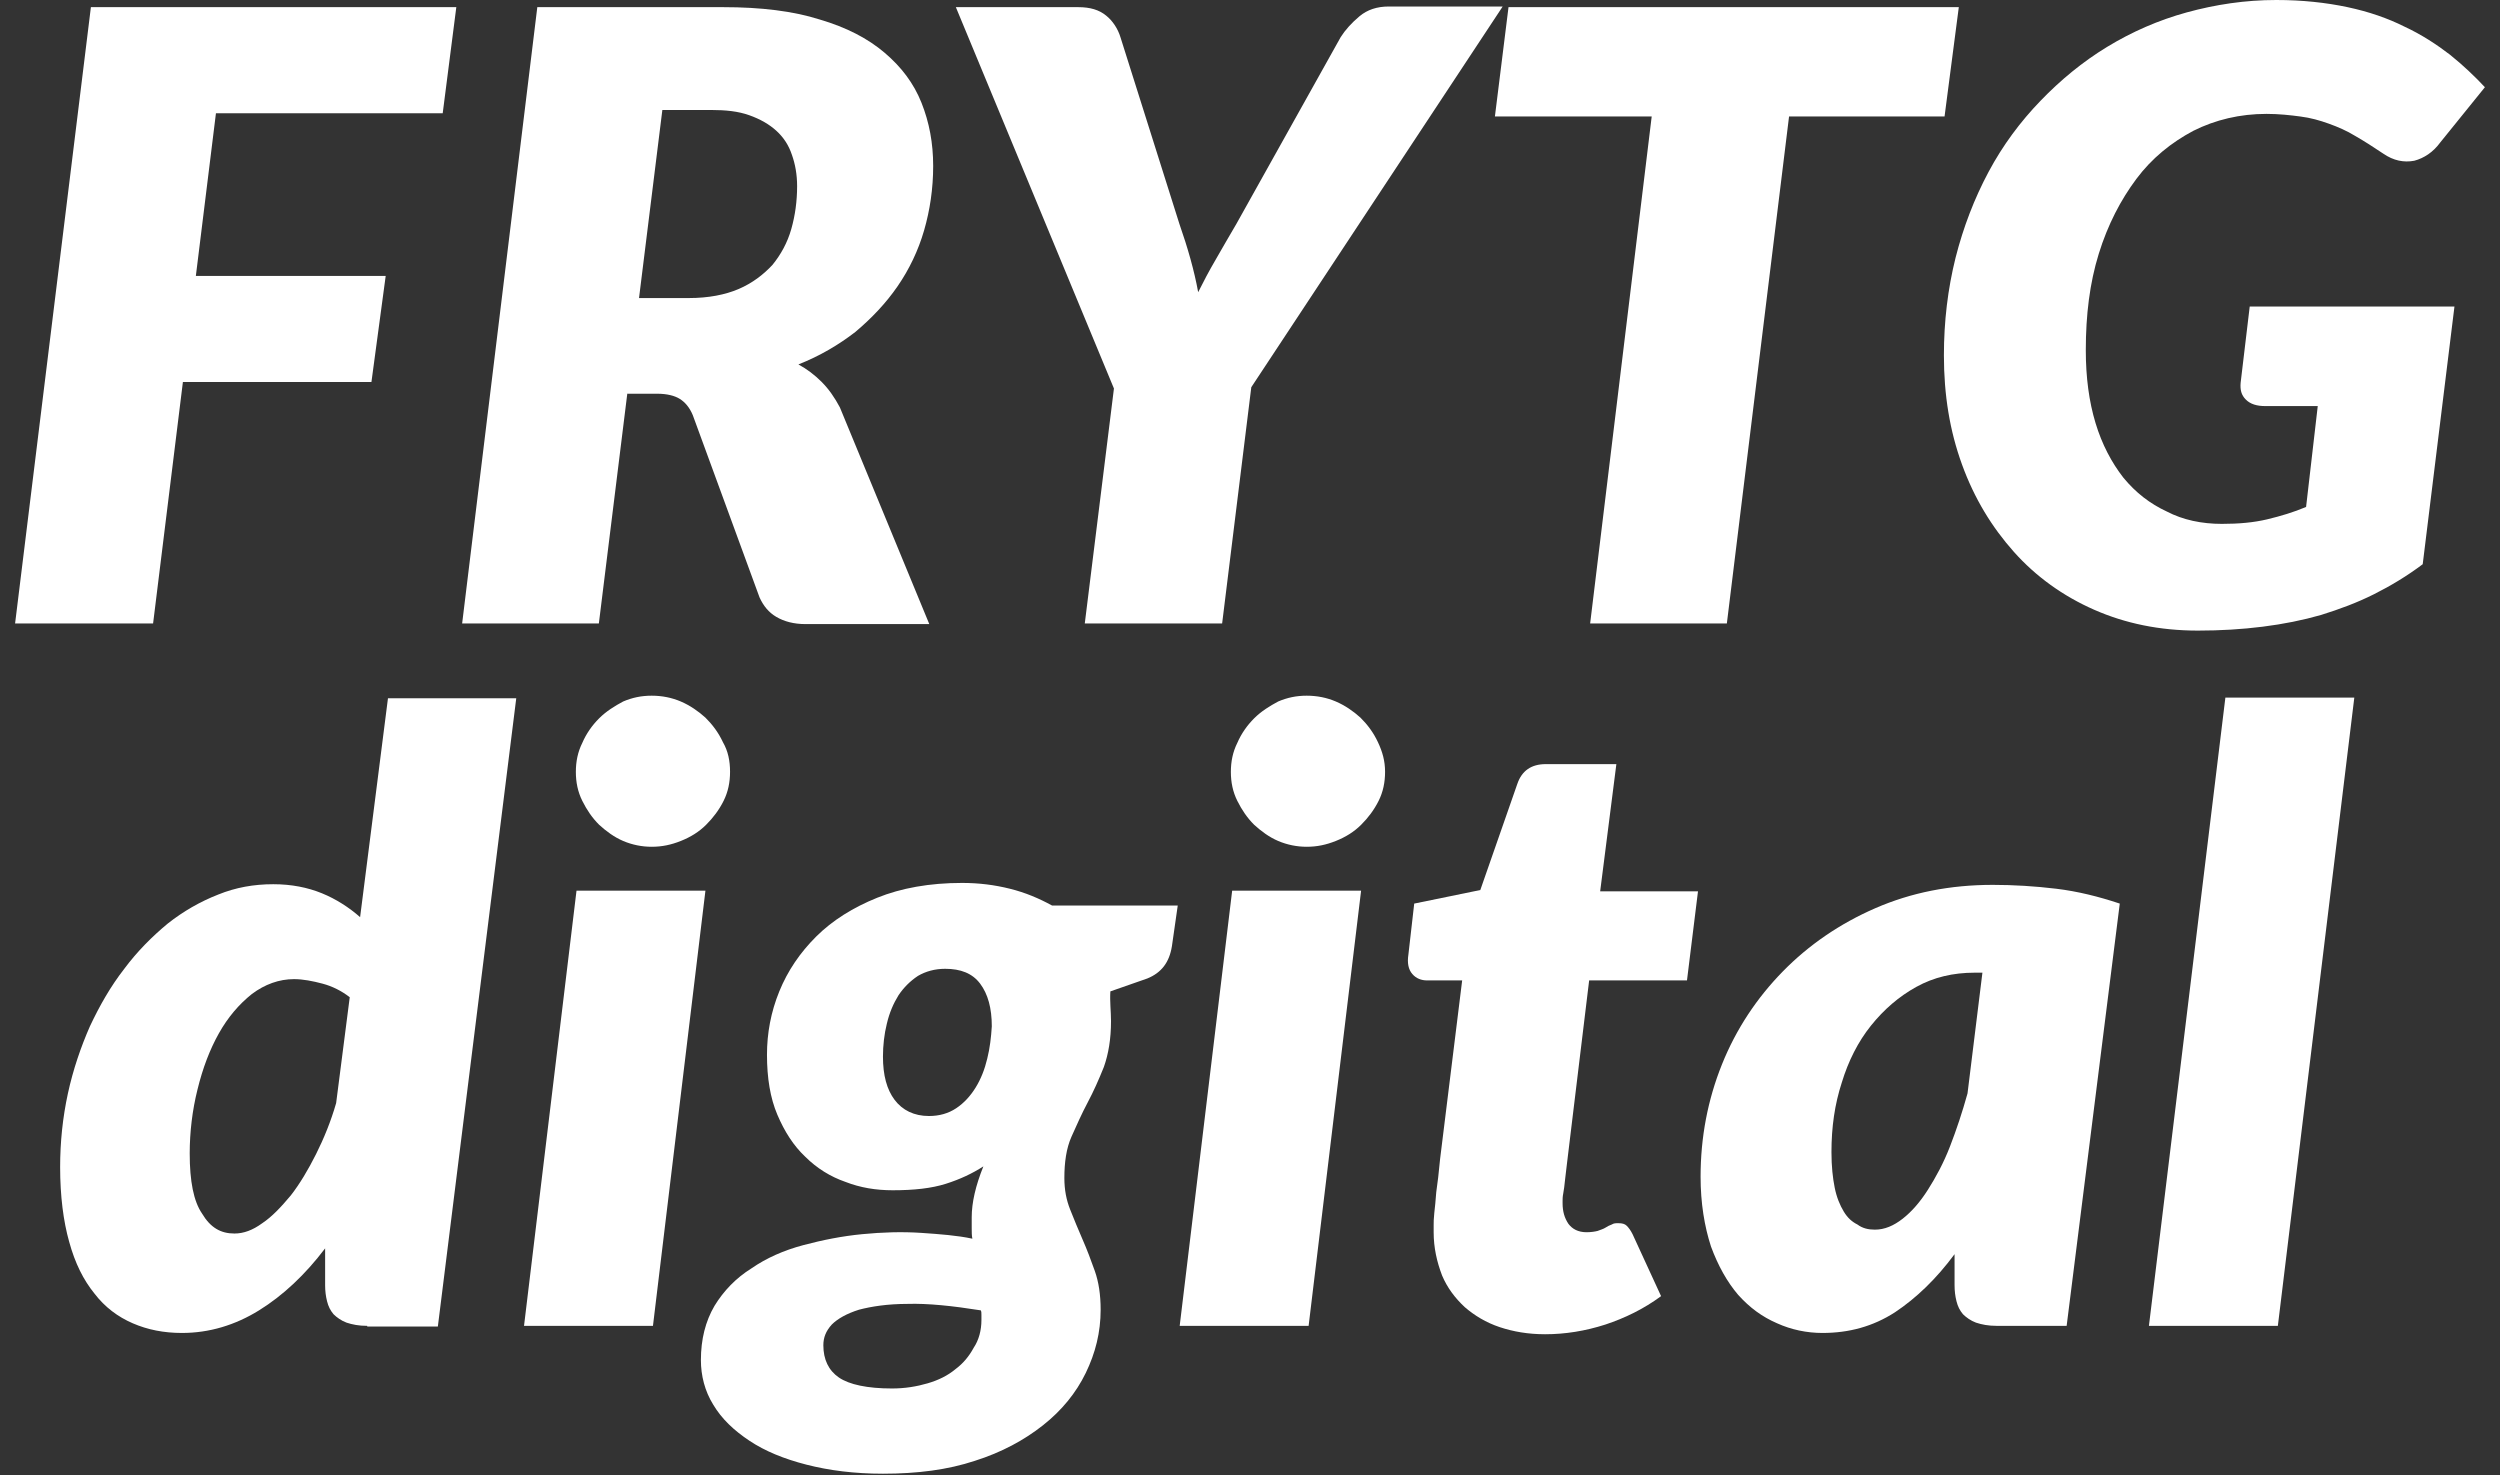
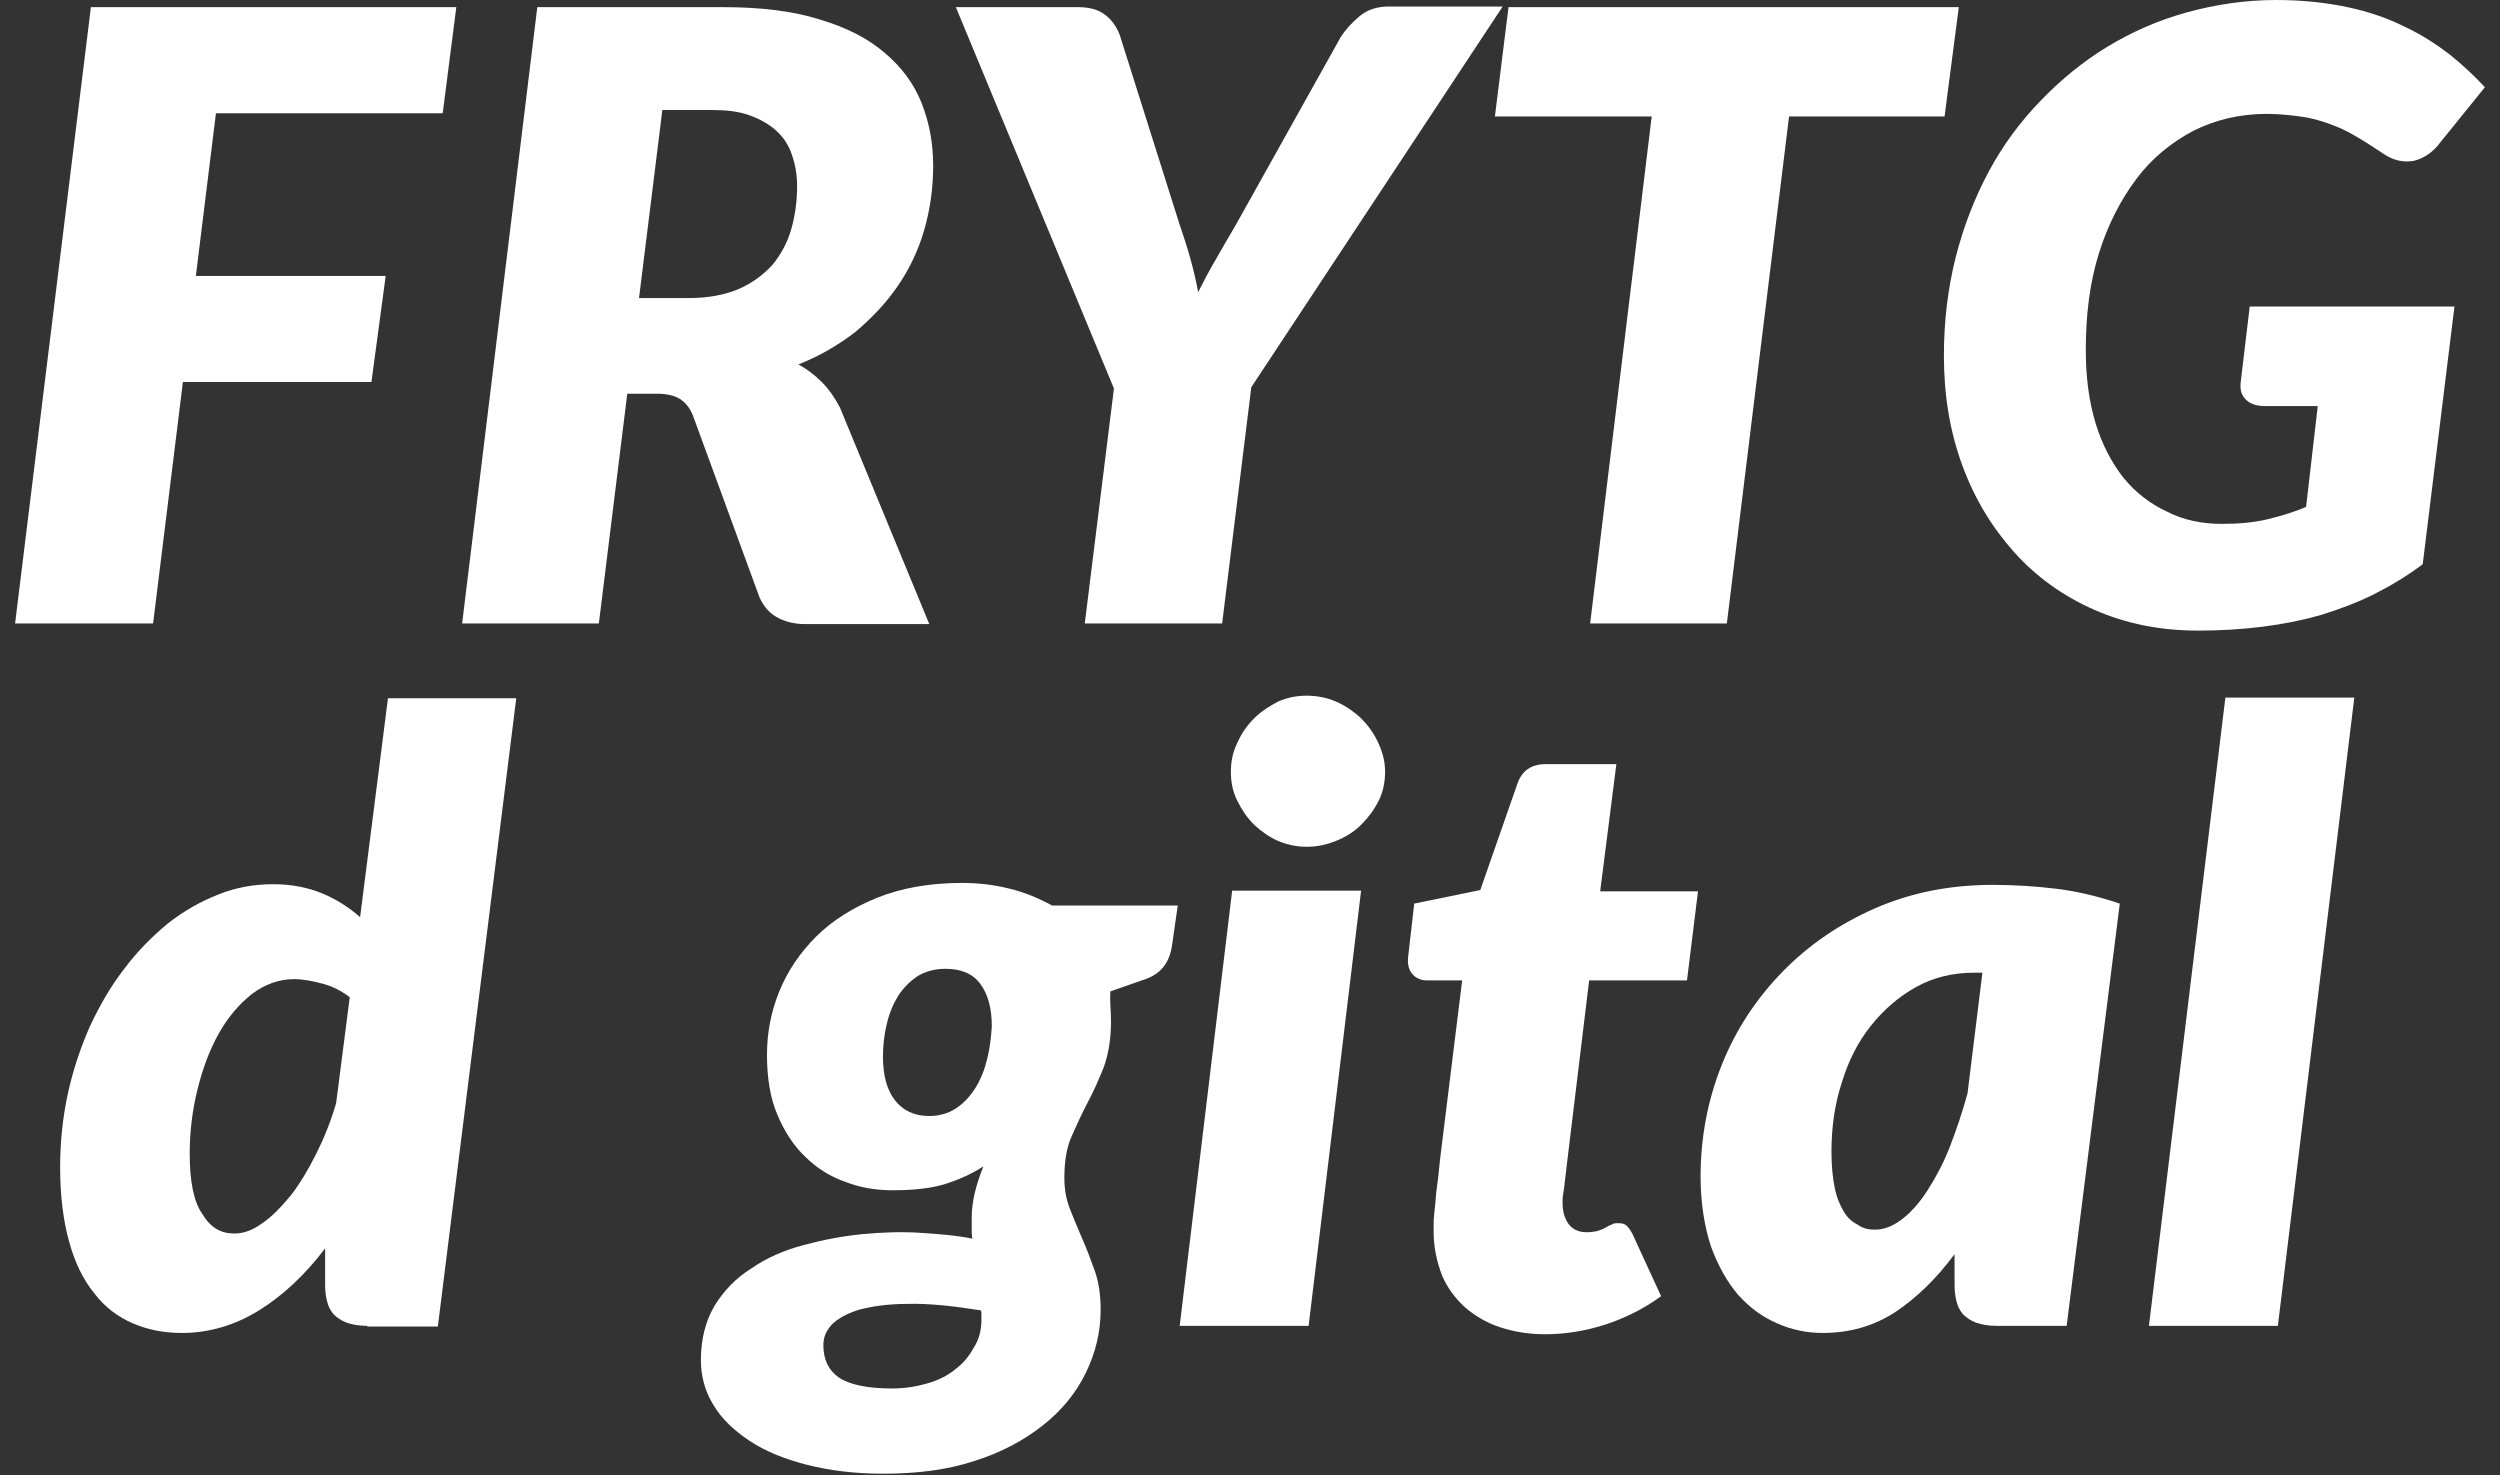
<svg xmlns="http://www.w3.org/2000/svg" viewBox="0 0 400 236" version="1.1">
  <rect x="0" y="0" width="400" height="236" fill="#333333" stroke="none" />
  <g id="FRYTG-digital-Logo-2020" stroke="none" stroke-width="1" fill="none" fill-rule="evenodd">
    <g id="frytg" fill="#FFFFFF" transform="translate(2, 0)">
      <g id="Group">
        <polygon id="Path" points="68.834 18.118 32.551 18.118 29.337 44.148 59.711 44.148 57.43 61.121 27.264 61.121 22.495 99.751 0.415 99.751 12.543 1.145 71.01 1.145" />
        <path d="M98.378,62.891 L93.817,99.751 L71.943,99.751 L83.969,1.145 L113.72,1.145 C119.733,1.145 124.916,1.77 129.166,3.124 C133.417,4.373 136.838,6.143 139.533,8.434 C142.228,10.725 144.198,13.328 145.442,16.452 C146.686,19.575 147.308,22.907 147.308,26.552 C147.308,30.196 146.79,33.632 145.857,36.86 C144.924,40.088 143.472,43.107 141.606,45.814 C139.74,48.522 137.46,50.916 134.868,53.103 C132.173,55.186 129.166,56.956 125.746,58.309 C127.093,59.038 128.337,59.975 129.477,61.121 C130.618,62.266 131.551,63.62 132.38,65.181 L146.686,99.855 L126.886,99.855 C125.02,99.855 123.465,99.438 122.221,98.709 C120.977,97.98 120.148,96.939 119.526,95.586 L108.848,66.431 C108.33,65.181 107.604,64.348 106.775,63.828 C105.946,63.307 104.702,62.995 103.147,62.995 L98.378,62.995 L98.378,62.891 Z M103.976,17.597 L100.244,47.689 L108.226,47.689 C111.336,47.689 114.031,47.168 116.208,46.231 C118.385,45.294 120.148,43.94 121.599,42.378 C122.947,40.712 123.983,38.838 124.605,36.652 C125.227,34.465 125.538,32.174 125.538,29.779 C125.538,27.905 125.227,26.239 124.709,24.781 C124.191,23.22 123.361,21.97 122.221,20.929 C121.081,19.888 119.629,19.055 117.867,18.43 C116.105,17.805 114.135,17.597 111.751,17.597 L103.976,17.597 Z" id="Shape" fill-rule="nonzero" />
        <path d="M198.207,61.954 L193.542,99.751 L171.565,99.751 L176.23,62.162 L150.936,1.145 L170.529,1.145 C172.395,1.145 173.846,1.562 174.986,2.499 C176.023,3.332 176.852,4.581 177.267,5.935 L186.701,35.819 C188.048,39.671 189.085,43.315 189.707,46.752 C190.536,45.086 191.469,43.315 192.506,41.545 C193.542,39.775 194.579,37.901 195.823,35.819 L212.513,5.935 C213.239,4.79 214.275,3.644 215.519,2.603 C216.763,1.562 218.318,1.041 220.184,1.041 L238.429,1.041 L198.207,61.954 Z" id="Path" />
        <polygon id="Path" points="311.409 1.145 309.129 18.638 284.249 18.638 274.297 99.751 252.424 99.751 262.272 18.638 237.185 18.638 239.362 1.145 311.409 1.145" />
        <path d="M353.497,83.82 C356.193,83.82 358.577,83.611 360.754,83.091 C362.931,82.57 365.004,81.945 366.974,81.112 L368.84,64.973 L360.443,64.973 C359.095,64.973 358.059,64.661 357.333,63.932 C356.607,63.203 356.4,62.37 356.504,61.225 L357.955,49.042 L390.713,49.042 L385.634,90.275 C383.146,92.149 380.554,93.711 377.859,95.065 C375.163,96.419 372.364,97.46 369.358,98.397 C366.455,99.23 363.346,99.855 360.028,100.271 C356.711,100.688 353.29,100.896 349.662,100.896 C343.546,100.896 338.051,99.751 333.075,97.564 C328.099,95.377 323.746,92.254 320.221,88.297 C316.696,84.34 313.897,79.759 311.928,74.344 C309.958,68.93 309.025,63.203 309.025,56.852 C309.025,51.437 309.647,46.231 310.891,41.233 C312.135,36.339 313.897,31.758 316.178,27.489 C318.459,23.22 321.258,19.471 324.471,16.139 C327.685,12.807 331.209,9.892 335.149,7.497 C339.088,5.102 343.338,3.228 347.899,1.978 C352.461,0.729 357.229,1.70530257e-13 362.205,1.70530257e-13 C366.352,1.70530257e-13 370.187,0.416 373.608,1.145 C377.029,1.874 380.036,2.915 382.731,4.269 C385.426,5.519 387.81,7.08 389.987,8.746 C392.061,10.412 393.927,12.182 395.585,13.953 L388.432,22.803 C387.292,24.365 385.841,25.302 384.286,25.719 C382.627,26.031 380.969,25.719 379.31,24.573 C377.755,23.532 376.304,22.595 374.852,21.762 C373.505,20.929 372.053,20.304 370.602,19.784 C369.151,19.263 367.699,18.846 366.041,18.638 C364.486,18.43 362.62,18.222 360.65,18.222 C356.4,18.222 352.461,19.159 348.936,20.929 C345.412,22.803 342.302,25.302 339.814,28.634 C337.326,31.966 335.252,35.923 333.801,40.608 C332.35,45.294 331.728,50.396 331.728,56.019 C331.728,60.392 332.246,64.244 333.283,67.68 C334.319,71.116 335.874,74.032 337.74,76.427 C339.71,78.822 341.991,80.592 344.686,81.841 C347.277,83.195 350.284,83.82 353.497,83.82 Z" id="Path" />
      </g>
      <g id="Group" transform="translate(7, 111)">
        <path d="M49.758,101.136 C48.41,101.136 47.374,100.93 46.441,100.62 C45.611,100.31 44.886,99.793 44.367,99.277 C43.849,98.657 43.538,98.037 43.331,97.211 C43.123,96.384 43.02,95.558 43.02,94.628 L43.02,88.74 C39.806,92.975 36.282,96.281 32.446,98.657 C28.611,101.033 24.464,102.273 20.11,102.273 C17.208,102.273 14.616,101.756 12.232,100.723 C9.848,99.69 7.775,98.14 6.116,95.971 C4.354,93.802 3.006,91.116 2.073,87.707 C1.14,84.401 0.622,80.372 0.622,75.723 C0.622,71.694 1.037,67.769 1.866,63.946 C2.695,60.124 3.939,56.508 5.39,53.202 C6.945,49.897 8.708,46.798 10.885,44.008 C12.958,41.219 15.342,38.843 17.83,36.777 C20.318,34.814 23.013,33.264 25.915,32.128 C28.714,30.992 31.617,30.475 34.727,30.475 C37.629,30.475 40.221,30.992 42.501,31.921 C44.782,32.851 46.855,34.194 48.617,35.744 L53.075,0.723 L73.6,0.723 L61.057,101.24 L49.758,101.24 L49.758,101.136 Z M28.507,86.364 C29.958,86.364 31.41,85.847 32.965,84.711 C34.519,83.678 35.971,82.128 37.526,80.269 C38.977,78.409 40.325,76.136 41.568,73.657 C42.812,71.178 43.953,68.388 44.782,65.496 L46.959,48.554 C45.611,47.521 44.16,46.798 42.605,46.384 C41.05,45.971 39.495,45.661 38.044,45.661 C35.66,45.661 33.379,46.488 31.306,48.037 C29.233,49.69 27.47,51.756 26.019,54.339 C24.568,56.921 23.428,59.917 22.598,63.326 C21.769,66.632 21.354,70.145 21.354,73.554 C21.354,77.996 21.976,81.198 23.324,83.161 C24.672,85.434 26.33,86.364 28.507,86.364 Z" id="Shape" fill-rule="nonzero" />
-         <path d="M103.869,31.508 L95.473,101.136 L74.844,101.136 L83.241,31.508 L103.869,31.508 Z M107.808,12.5 C107.808,14.153 107.497,15.702 106.772,17.149 C106.046,18.595 105.113,19.835 103.973,20.971 C102.833,22.107 101.485,22.934 99.93,23.554 C98.375,24.174 96.924,24.483 95.265,24.483 C93.71,24.483 92.155,24.174 90.704,23.554 C89.253,22.934 88.009,22.004 86.869,20.971 C85.728,19.835 84.899,18.595 84.174,17.149 C83.448,15.702 83.137,14.153 83.137,12.5 C83.137,10.847 83.448,9.298 84.174,7.851 C84.795,6.405 85.728,5.062 86.869,3.926 C88.009,2.789 89.357,1.963 90.704,1.24 C92.155,0.62 93.607,0.31 95.265,0.31 C96.924,0.31 98.479,0.62 99.93,1.24 C101.381,1.86 102.729,2.789 103.869,3.822 C105.01,4.959 105.943,6.198 106.668,7.748 C107.497,9.194 107.808,10.744 107.808,12.5 Z" id="Shape" fill-rule="nonzero" />
        <path d="M168.762,52.376 C168.762,55.269 168.347,57.645 167.621,59.711 C166.792,61.777 165.963,63.636 165.03,65.393 C164.097,67.149 163.268,69.008 162.438,70.868 C161.609,72.727 161.298,75 161.298,77.479 C161.298,79.339 161.609,80.992 162.231,82.541 C162.853,84.091 163.475,85.64 164.201,87.293 C164.926,88.946 165.548,90.599 166.17,92.355 C166.792,94.112 167.103,96.178 167.103,98.554 C167.103,102.169 166.274,105.475 164.719,108.678 C163.164,111.88 160.883,114.669 157.877,117.045 C154.871,119.421 151.243,121.384 146.993,122.727 C142.639,124.174 137.767,124.793 132.273,124.793 C127.712,124.793 123.669,124.277 120.041,123.347 C116.412,122.417 113.406,121.178 110.918,119.525 C108.43,117.872 106.461,116.012 105.113,113.74 C103.766,111.57 103.144,109.091 103.144,106.612 C103.144,103.306 103.869,100.413 105.321,97.934 C106.772,95.558 108.741,93.492 111.229,91.942 C113.614,90.289 116.412,89.05 119.522,88.223 C122.632,87.397 125.742,86.777 128.955,86.467 C132.169,86.157 135.279,86.054 138.389,86.26 C141.395,86.467 144.194,86.674 146.578,87.19 C146.474,86.674 146.474,86.157 146.474,85.537 C146.474,84.917 146.474,84.401 146.474,83.781 C146.474,81.405 147.096,78.719 148.34,75.62 C146.578,76.756 144.608,77.686 142.328,78.409 C140.047,79.132 137.248,79.442 133.828,79.442 C131.132,79.442 128.645,79.029 126.26,78.099 C123.876,77.273 121.699,75.93 119.833,74.07 C117.967,72.314 116.516,70.041 115.376,67.355 C114.235,64.669 113.717,61.467 113.717,57.748 C113.717,54.339 114.339,50.93 115.687,47.624 C117.034,44.318 119.004,41.426 121.595,38.843 C124.187,36.26 127.504,34.194 131.34,32.645 C135.175,31.095 139.736,30.269 144.919,30.269 C147.615,30.269 150.103,30.579 152.59,31.198 C155.078,31.818 157.255,32.748 159.328,33.884 L179.439,33.884 L178.506,40.393 C178.091,42.975 176.847,44.628 174.567,45.558 L168.658,47.624 C168.554,49.277 168.762,50.826 168.762,52.376 Z M148.029,100.207 C148.029,99.897 148.029,99.69 148.029,99.38 C148.029,99.07 148.029,98.864 147.926,98.657 C143.365,97.934 139.425,97.521 136.212,97.624 C132.998,97.624 130.407,98.037 128.437,98.554 C126.468,99.174 125.016,100 124.083,100.93 C123.15,101.963 122.736,102.996 122.736,104.236 C122.736,106.508 123.565,108.264 125.224,109.401 C126.882,110.537 129.785,111.157 133.724,111.157 C135.797,111.157 137.663,110.847 139.425,110.331 C141.188,109.814 142.639,109.091 143.883,108.058 C145.127,107.128 146.06,105.992 146.785,104.649 C147.615,103.409 148.029,101.86 148.029,100.207 Z M139.633,67.562 C141.291,67.562 142.743,67.149 143.986,66.322 C145.23,65.496 146.267,64.36 147.096,63.017 C147.926,61.674 148.548,60.124 148.962,58.368 C149.377,56.715 149.584,54.959 149.688,53.202 C149.688,50.31 149.066,48.037 147.822,46.384 C146.578,44.731 144.712,44.008 142.224,44.008 C140.566,44.008 139.114,44.421 137.87,45.145 C136.626,45.971 135.59,47.004 134.761,48.244 C133.931,49.587 133.309,51.033 132.895,52.789 C132.48,54.442 132.273,56.302 132.273,58.058 C132.273,61.054 132.895,63.326 134.139,64.979 C135.383,66.632 137.248,67.562 139.633,67.562 Z" id="Shape" fill-rule="nonzero" />
        <path d="M208.775,31.508 L200.379,101.136 L179.75,101.136 L188.146,31.508 L208.775,31.508 Z M212.611,12.5 C212.611,14.153 212.3,15.702 211.574,17.149 C210.848,18.595 209.915,19.835 208.775,20.971 C207.635,22.107 206.287,22.934 204.732,23.554 C203.177,24.174 201.726,24.483 200.068,24.483 C198.513,24.483 196.958,24.174 195.506,23.554 C194.055,22.934 192.811,22.004 191.671,20.971 C190.531,19.835 189.701,18.595 188.976,17.149 C188.25,15.702 187.939,14.153 187.939,12.5 C187.939,10.847 188.25,9.298 188.976,7.851 C189.598,6.405 190.531,5.062 191.671,3.926 C192.811,2.789 194.159,1.963 195.506,1.24 C196.958,0.62 198.409,0.31 200.068,0.31 C201.726,0.31 203.281,0.62 204.732,1.24 C206.184,1.86 207.531,2.789 208.672,3.822 C209.812,4.959 210.745,6.198 211.47,7.748 C212.196,9.298 212.611,10.744 212.611,12.5 Z" id="Shape" fill-rule="nonzero" />
        <path d="M220.385,86.157 C220.385,85.847 220.385,85.434 220.385,85.021 C220.385,84.607 220.385,83.988 220.489,83.058 C220.593,82.231 220.696,81.095 220.8,79.752 C221.007,78.409 221.215,76.55 221.422,74.38 L224.946,45.868 L219.349,45.868 C218.416,45.868 217.586,45.558 216.965,44.835 C216.343,44.112 216.135,43.079 216.343,41.736 L217.275,33.574 L227.849,31.405 L233.758,14.463 C234.483,12.293 236.038,11.26 238.319,11.26 L249.618,11.26 L247.026,31.612 L262.679,31.612 L260.917,45.868 L245.264,45.868 L241.947,73.244 C241.74,75.103 241.532,76.55 241.429,77.583 C241.325,78.616 241.221,79.442 241.118,79.959 C241.014,80.475 241.014,80.888 241.014,81.095 C241.014,81.302 241.014,81.405 241.014,81.508 C241.014,82.851 241.325,83.884 241.947,84.814 C242.569,85.64 243.502,86.157 244.85,86.157 C245.575,86.157 246.197,86.054 246.612,85.95 C247.13,85.744 247.545,85.64 247.856,85.434 C248.167,85.227 248.581,85.021 248.892,84.917 C249.203,84.711 249.514,84.711 249.929,84.711 C250.551,84.711 250.966,84.814 251.277,85.124 C251.588,85.434 251.899,85.847 252.21,86.467 L256.771,96.384 C253.972,98.45 250.966,99.897 247.856,100.93 C244.642,101.963 241.429,102.479 238.215,102.479 C235.52,102.479 233.136,102.066 230.959,101.343 C228.782,100.62 226.916,99.483 225.361,98.14 C223.806,96.694 222.562,95.041 221.733,93.079 C220.904,90.909 220.385,88.636 220.385,86.157 Z" id="Path" />
        <path d="M321.663,101.136 L310.468,101.136 C309.12,101.136 308.083,100.93 307.15,100.62 C306.321,100.31 305.595,99.793 305.077,99.277 C304.559,98.657 304.248,98.037 304.041,97.211 C303.833,96.384 303.73,95.558 303.73,94.628 L303.73,89.669 C300.827,93.595 297.614,96.694 294.193,98.967 C290.668,101.24 286.833,102.273 282.583,102.273 C280.095,102.273 277.607,101.756 275.326,100.723 C272.942,99.69 270.972,98.244 269.106,96.178 C267.344,94.112 265.893,91.529 264.753,88.43 C263.716,85.227 263.094,81.508 263.094,77.273 C263.094,70.971 264.234,64.979 266.515,59.298 C268.795,53.616 272.113,48.657 276.259,44.421 C280.406,40.186 285.381,36.777 291.083,34.298 C296.784,31.818 303.004,30.579 309.846,30.579 C313.163,30.579 316.584,30.785 320.005,31.198 C323.425,31.612 326.743,32.438 330.163,33.574 L321.663,101.136 Z M290.979,85.744 C292.534,85.744 293.985,85.124 295.437,83.988 C296.888,82.851 298.235,81.302 299.479,79.339 C300.723,77.376 301.967,75.103 303.004,72.417 C304.041,69.731 304.974,66.942 305.803,63.946 L308.187,44.628 L306.943,44.628 C303.522,44.628 300.412,45.351 297.614,46.901 C294.815,48.45 292.43,50.517 290.357,53.099 C288.284,55.682 286.729,58.781 285.692,62.19 C284.552,65.702 284.034,69.318 284.034,73.347 C284.034,75.62 284.241,77.479 284.552,79.029 C284.863,80.579 285.381,81.818 286.003,82.851 C286.625,83.884 287.351,84.504 288.18,84.917 C289.01,85.537 289.943,85.744 290.979,85.744 Z" id="Shape" fill-rule="nonzero" />
        <polygon id="Path" points="334.828 101.136 347.06 0.62 367.689 0.62 355.457 101.136" />
      </g>
    </g>
  </g>
</svg>